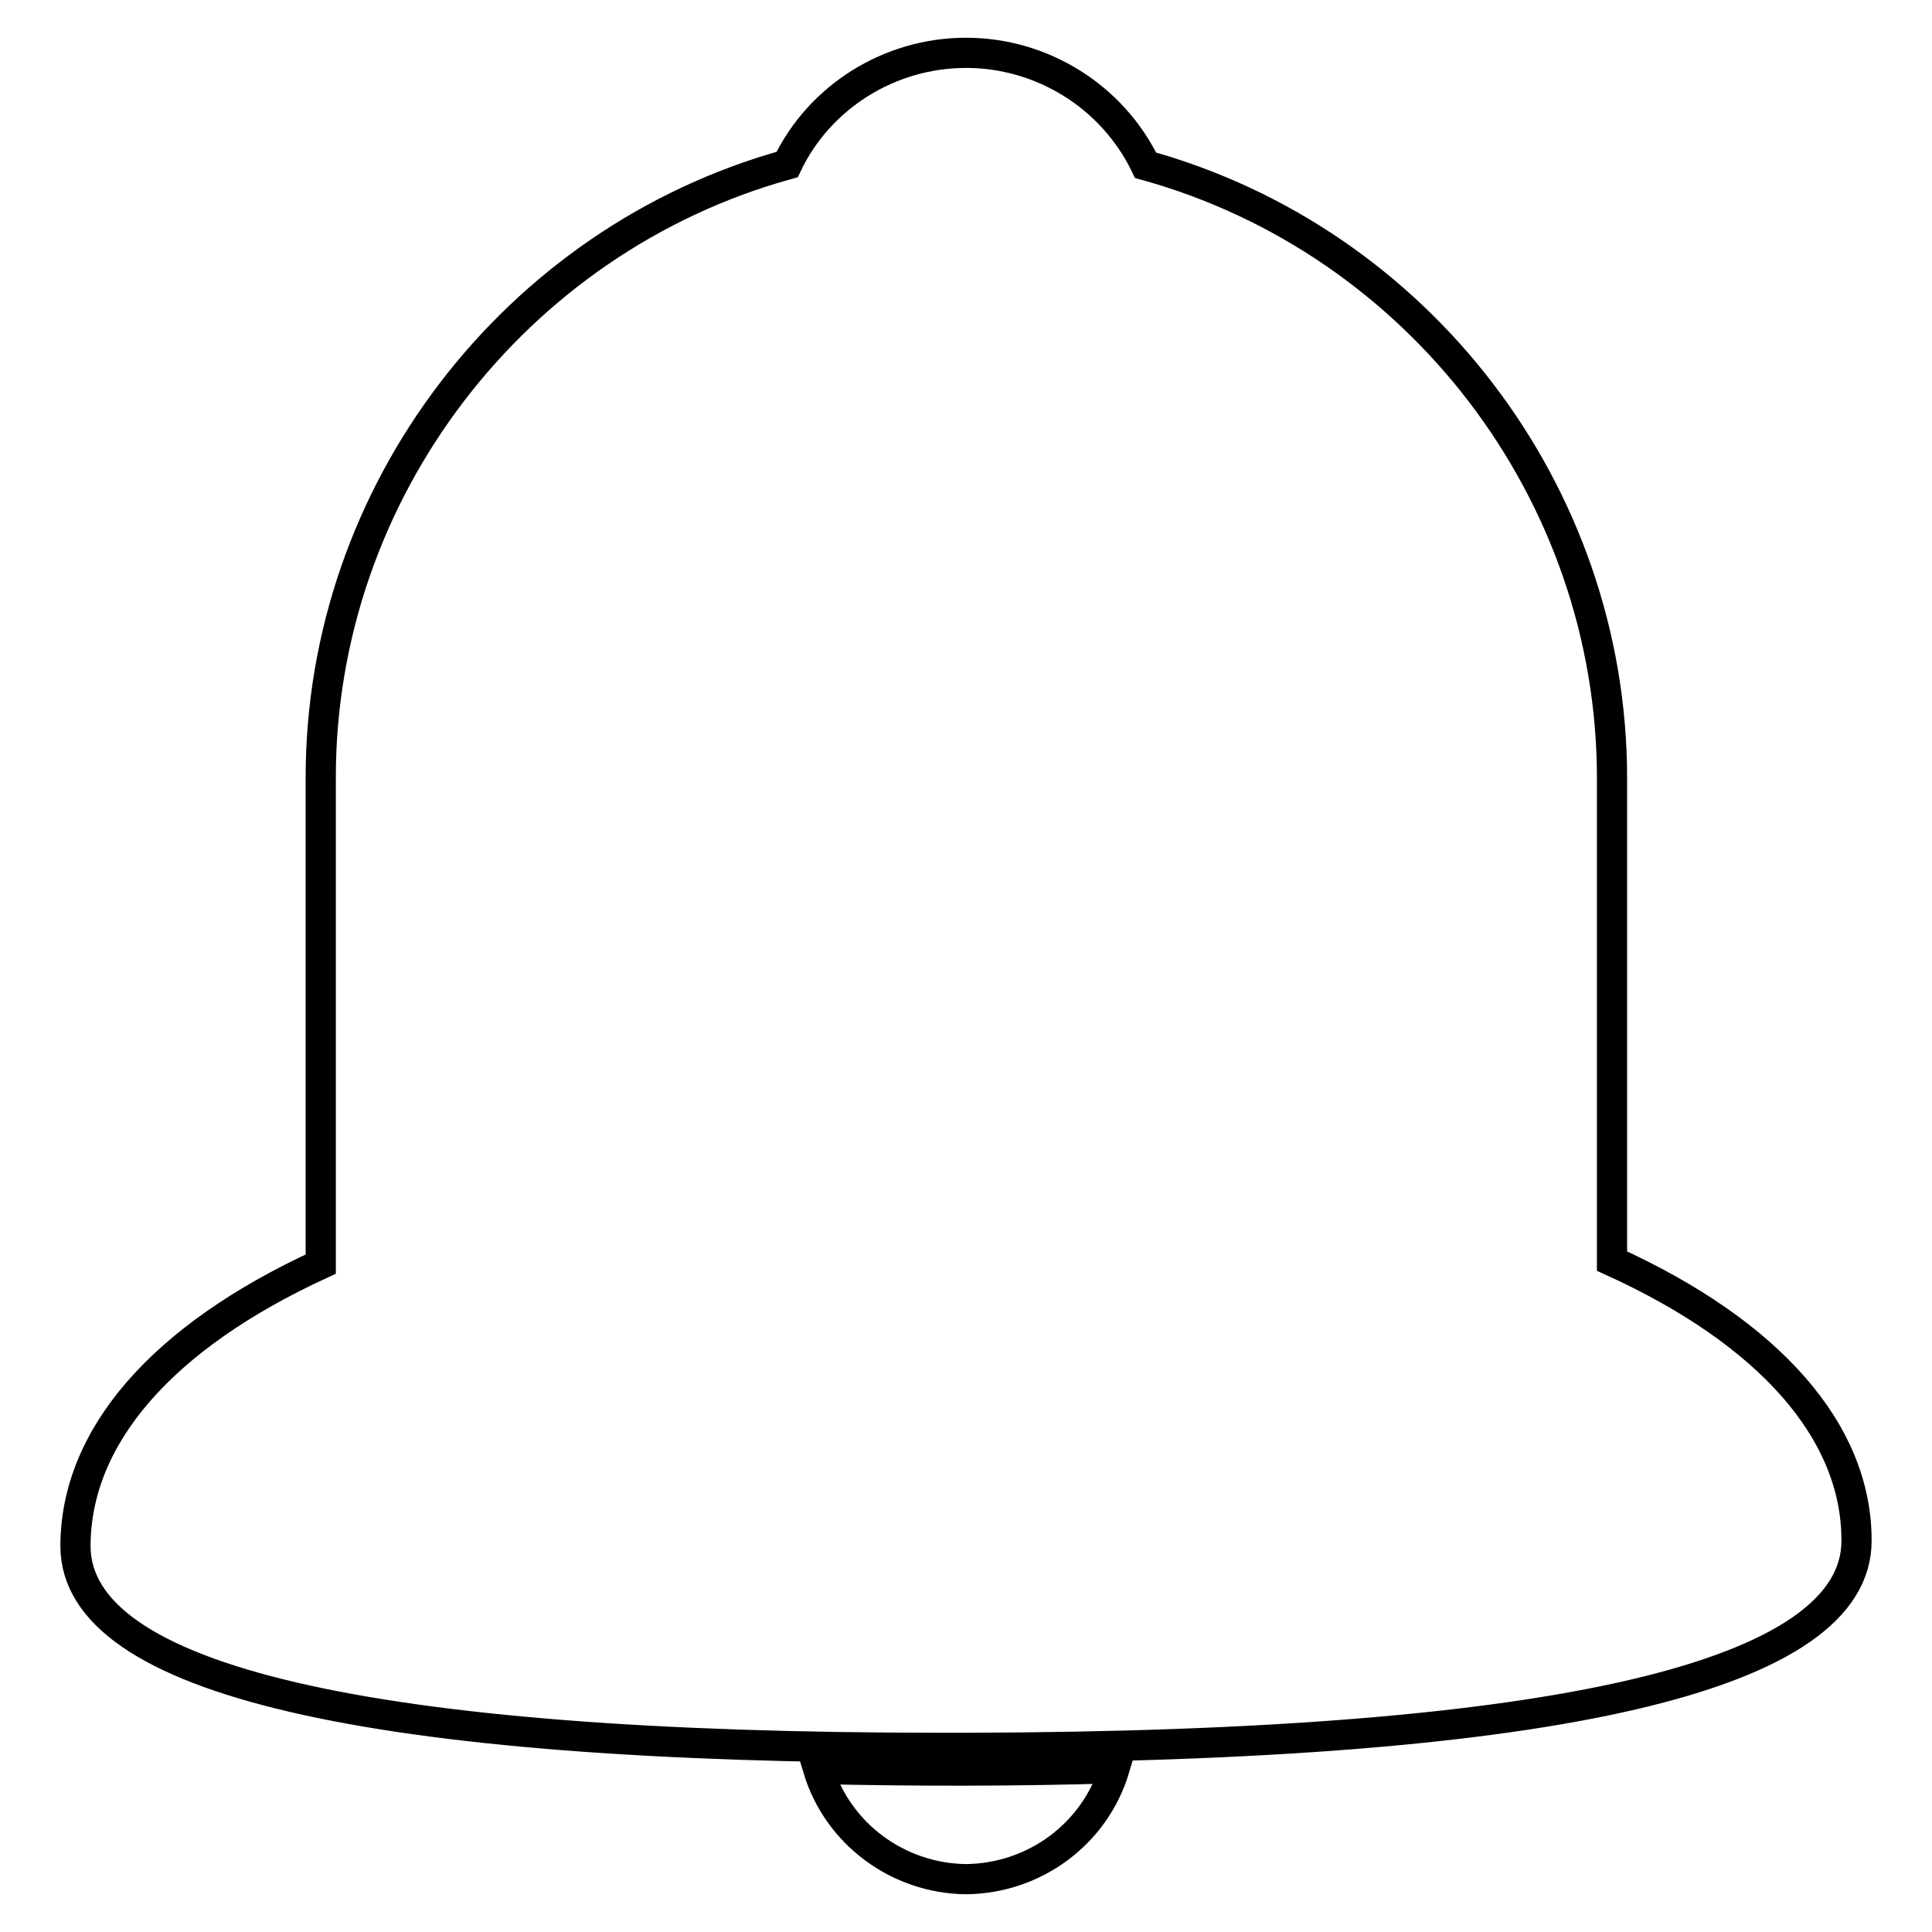
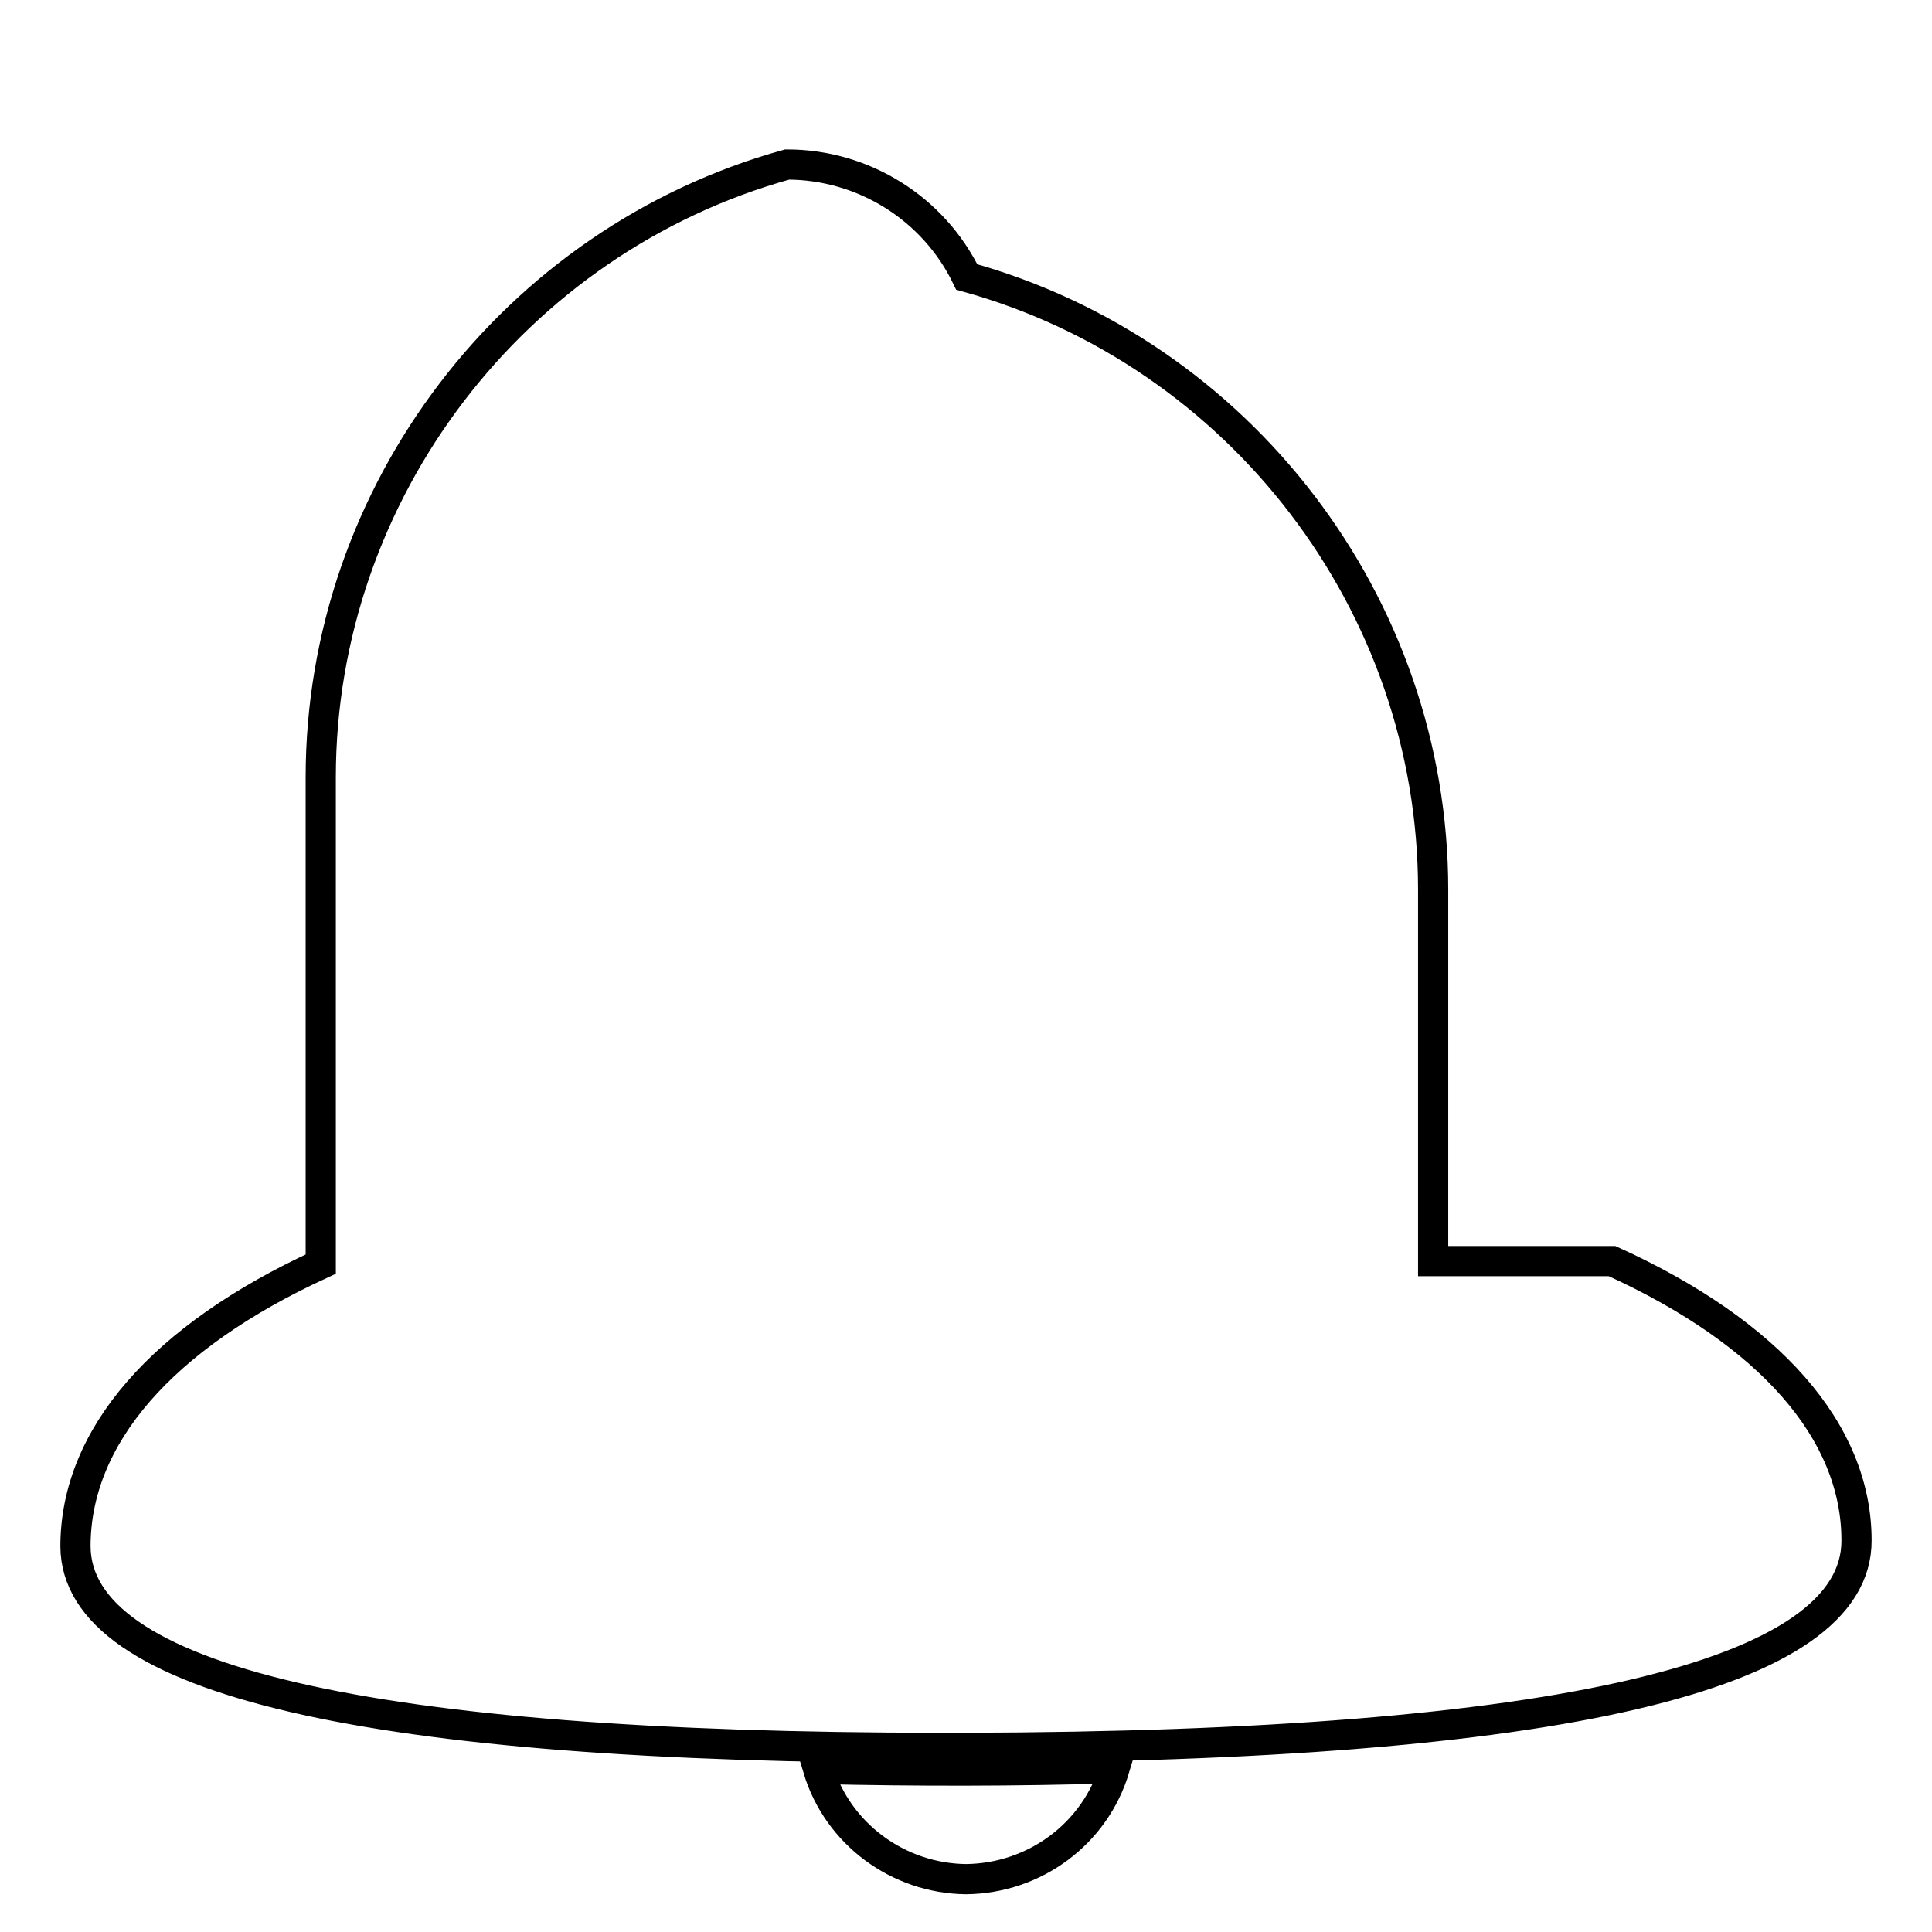
<svg xmlns="http://www.w3.org/2000/svg" version="1.1" x="0px" y="0px" viewBox="0 0 256 256" enable-background="new 0 0 256 256" xml:space="preserve">
  <g>
-     <path stroke-width="4" fill-opacity="0" stroke="#000000" d="M213.6,167.1c20.9,9.5,32.4,22.6,32.4,37c0.1,18-39.6,27.3-117.9,27.5h-3.4c-76.1,0-114.6-9-114.7-26.7 c0-14.5,11.4-27.7,32.5-37.4v-64.5c0-37.8,25.7-71.2,61.8-81.2C108.6,12.8,117.9,7,128,7c10.1,0,19.4,5.8,23.8,14.9 c36.1,10,61.8,43.3,61.8,81.2V167.1z M108.4,234.4c13,0.3,26.3,0.3,39.3-0.1c-2.6,8.7-10.6,14.6-19.7,14.7 C119,248.9,111,243,108.4,234.4z" />
+     <path stroke-width="4" fill-opacity="0" stroke="#000000" d="M213.6,167.1c20.9,9.5,32.4,22.6,32.4,37c0.1,18-39.6,27.3-117.9,27.5h-3.4c-76.1,0-114.6-9-114.7-26.7 c0-14.5,11.4-27.7,32.5-37.4v-64.5c0-37.8,25.7-71.2,61.8-81.2c10.1,0,19.4,5.8,23.8,14.9 c36.1,10,61.8,43.3,61.8,81.2V167.1z M108.4,234.4c13,0.3,26.3,0.3,39.3-0.1c-2.6,8.7-10.6,14.6-19.7,14.7 C119,248.9,111,243,108.4,234.4z" />
  </g>
</svg>